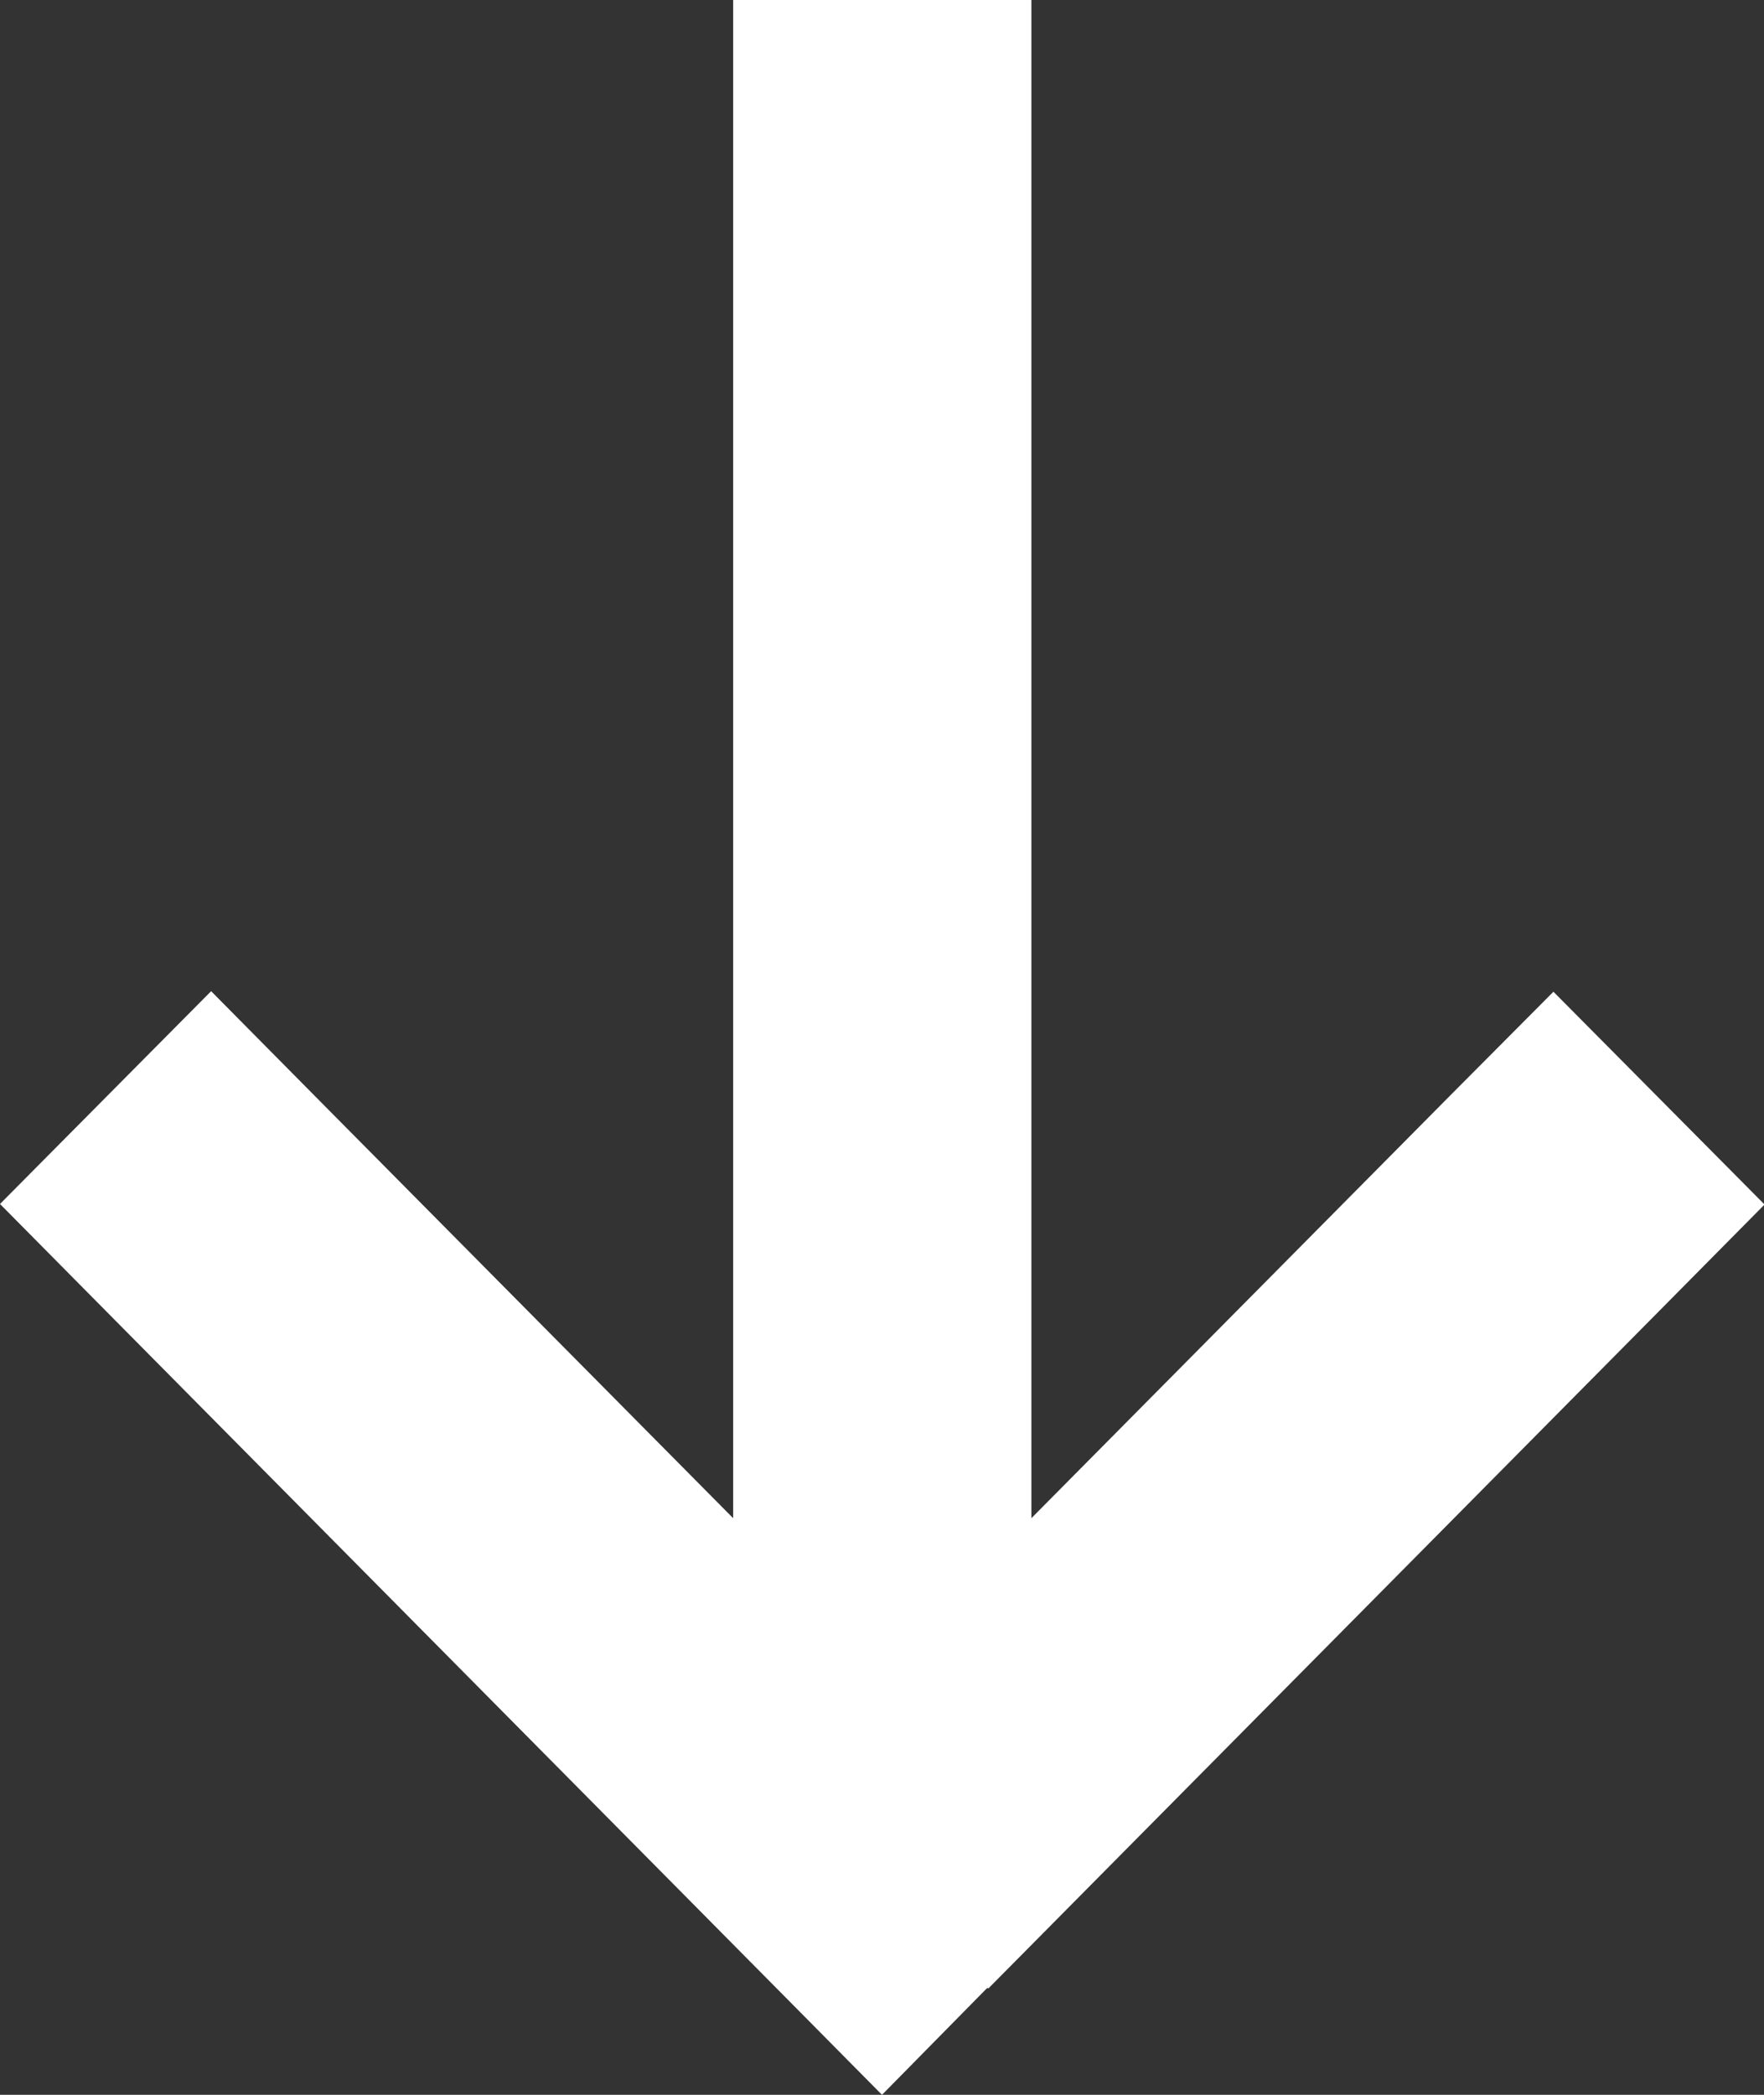
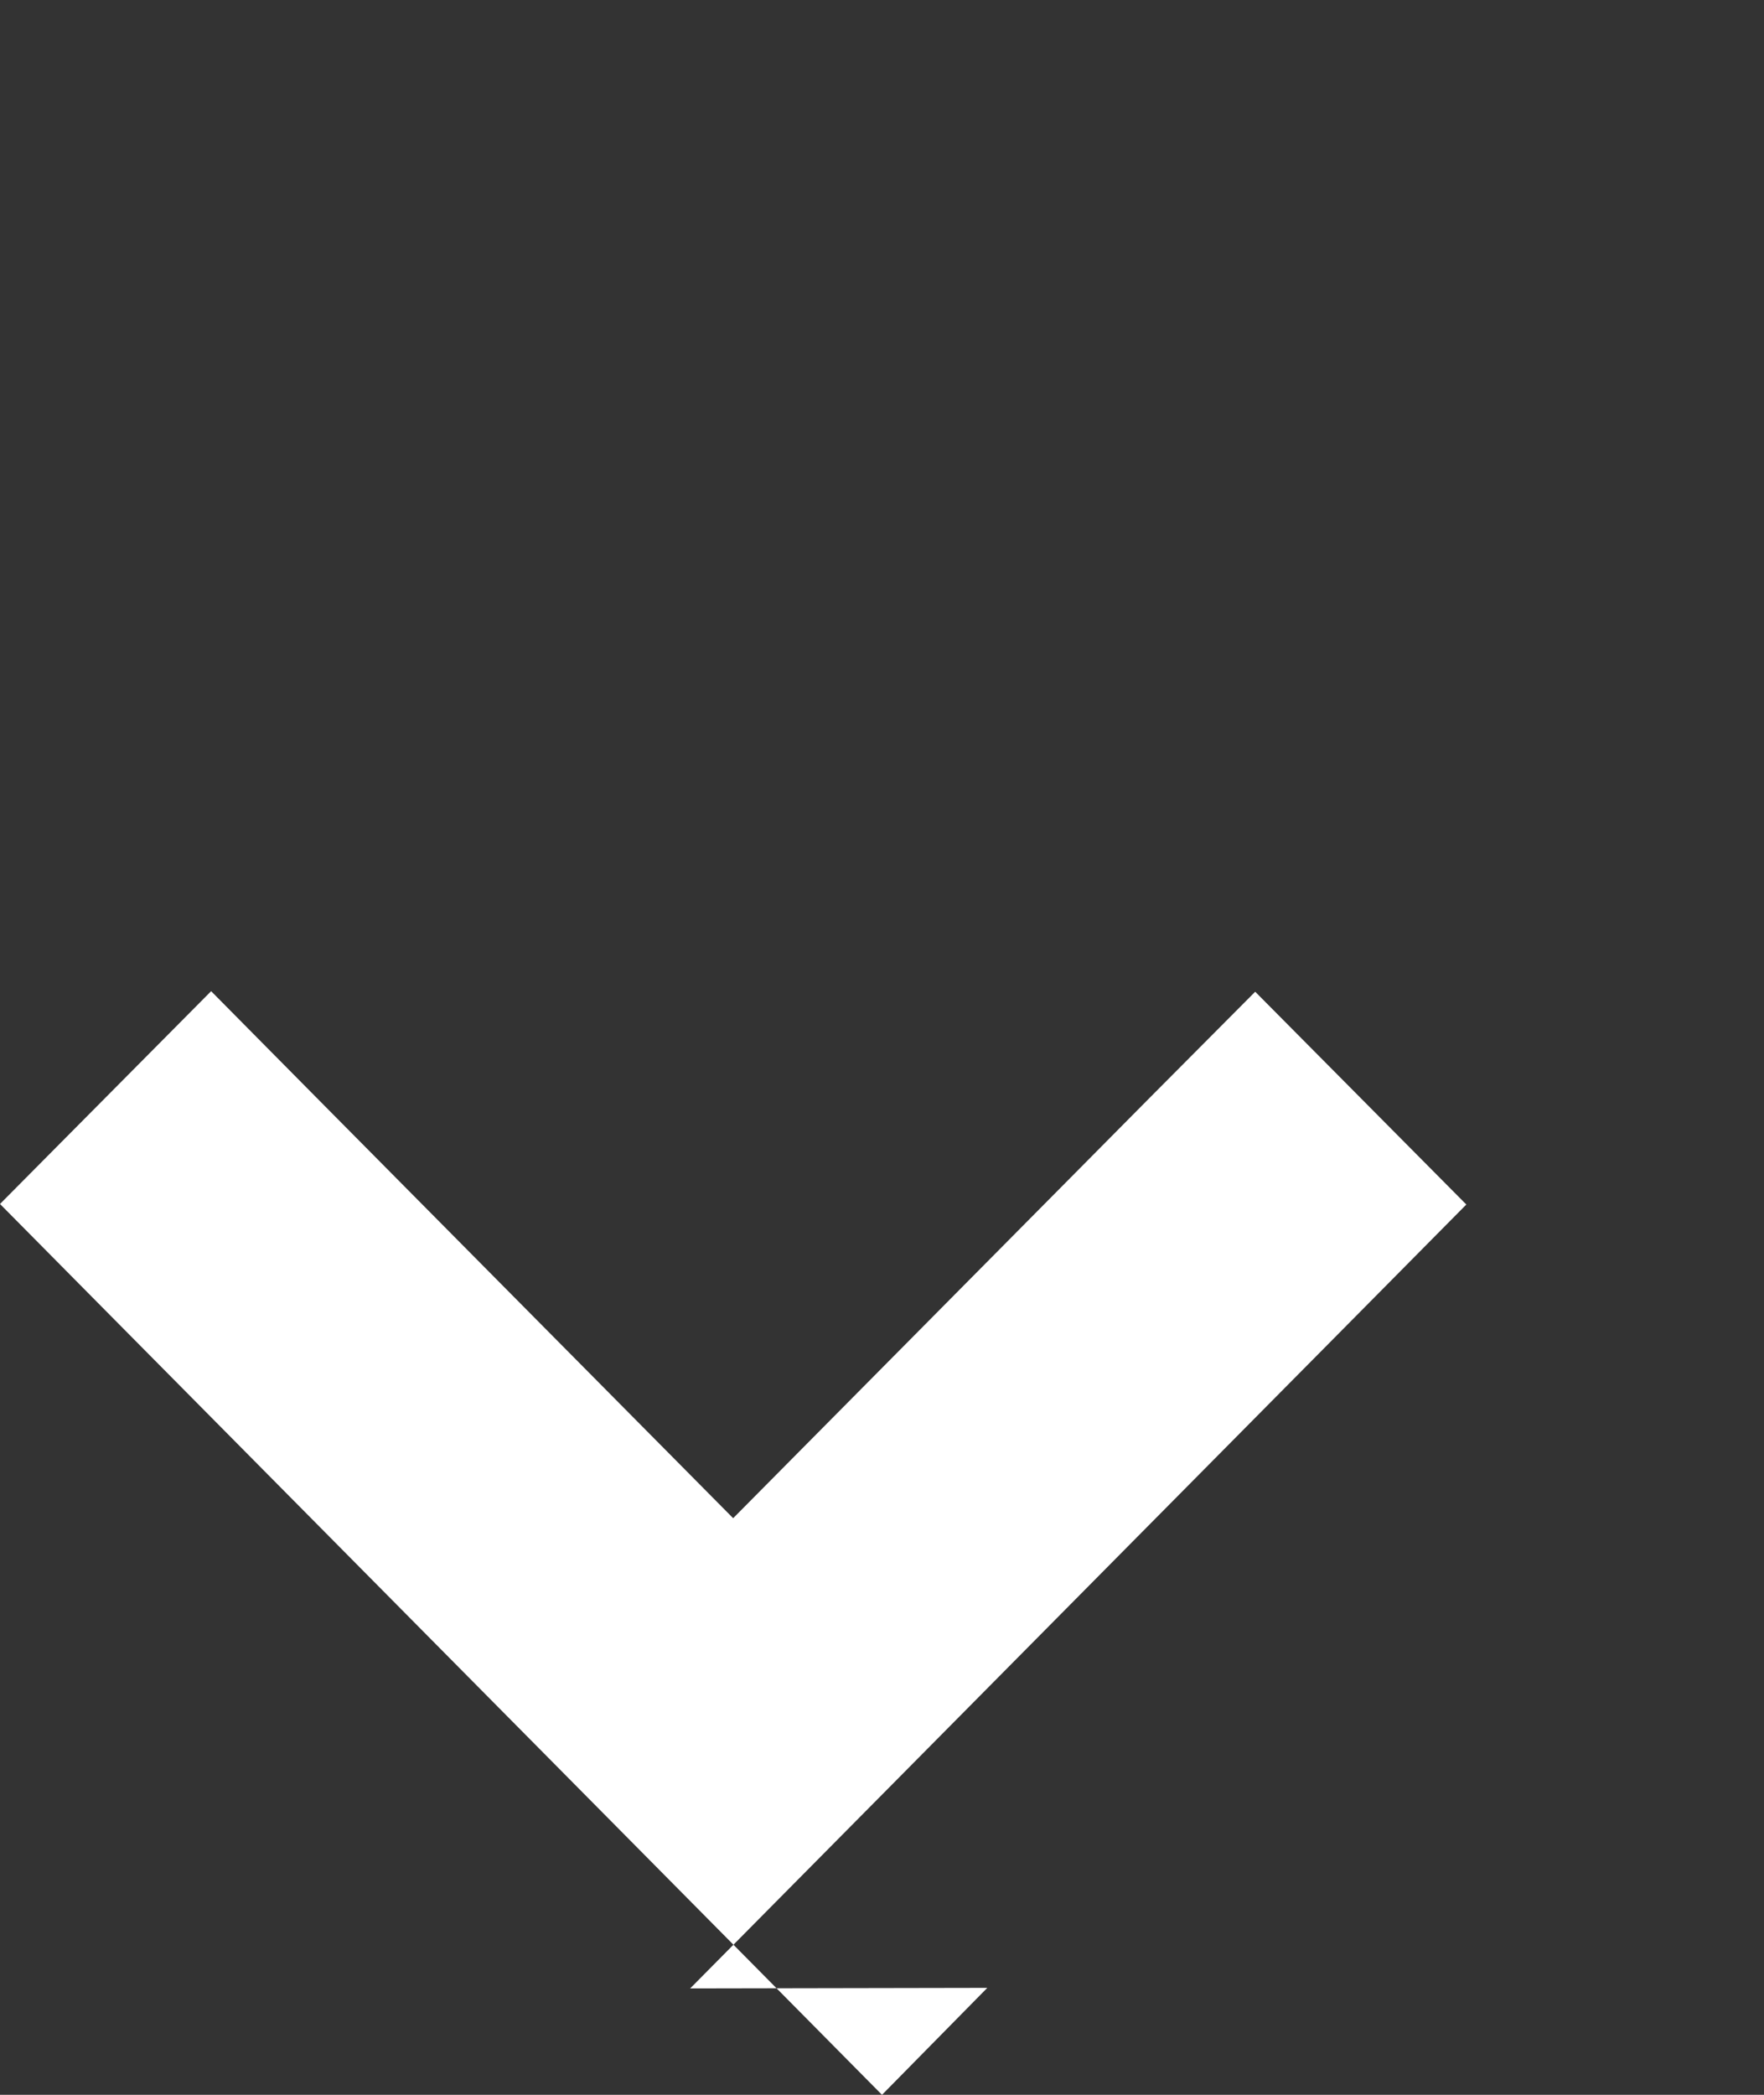
<svg xmlns="http://www.w3.org/2000/svg" id="Layer_2" viewBox="0 0 32 38">
  <rect x="0" y="0" width="32" height="38" fill="#333333" stroke="none" />
  <defs>
    <style>
      .cls-1 {
        fill: #fff;
      }
    </style>
  </defs>
  <g id="Layer_1-2" data-name="Layer_1">
-     <path class="cls-1" d="M17.91,36.06l-1.91,1.94-1.91-1.93L1.92,23.78l-1.92-1.94,3.83-3.86,1.91,1.93,7.56,7.63V0h5.41v27.54l7.56-7.63,1.91-1.92,3.83,3.86-1.91,1.93-12.17,12.29h0Z" />
+     <path class="cls-1" d="M17.91,36.06l-1.91,1.94-1.91-1.93L1.92,23.78l-1.92-1.94,3.83-3.86,1.91,1.93,7.56,7.63V0v27.54l7.56-7.63,1.91-1.92,3.83,3.86-1.91,1.93-12.17,12.29h0Z" />
  </g>
</svg>